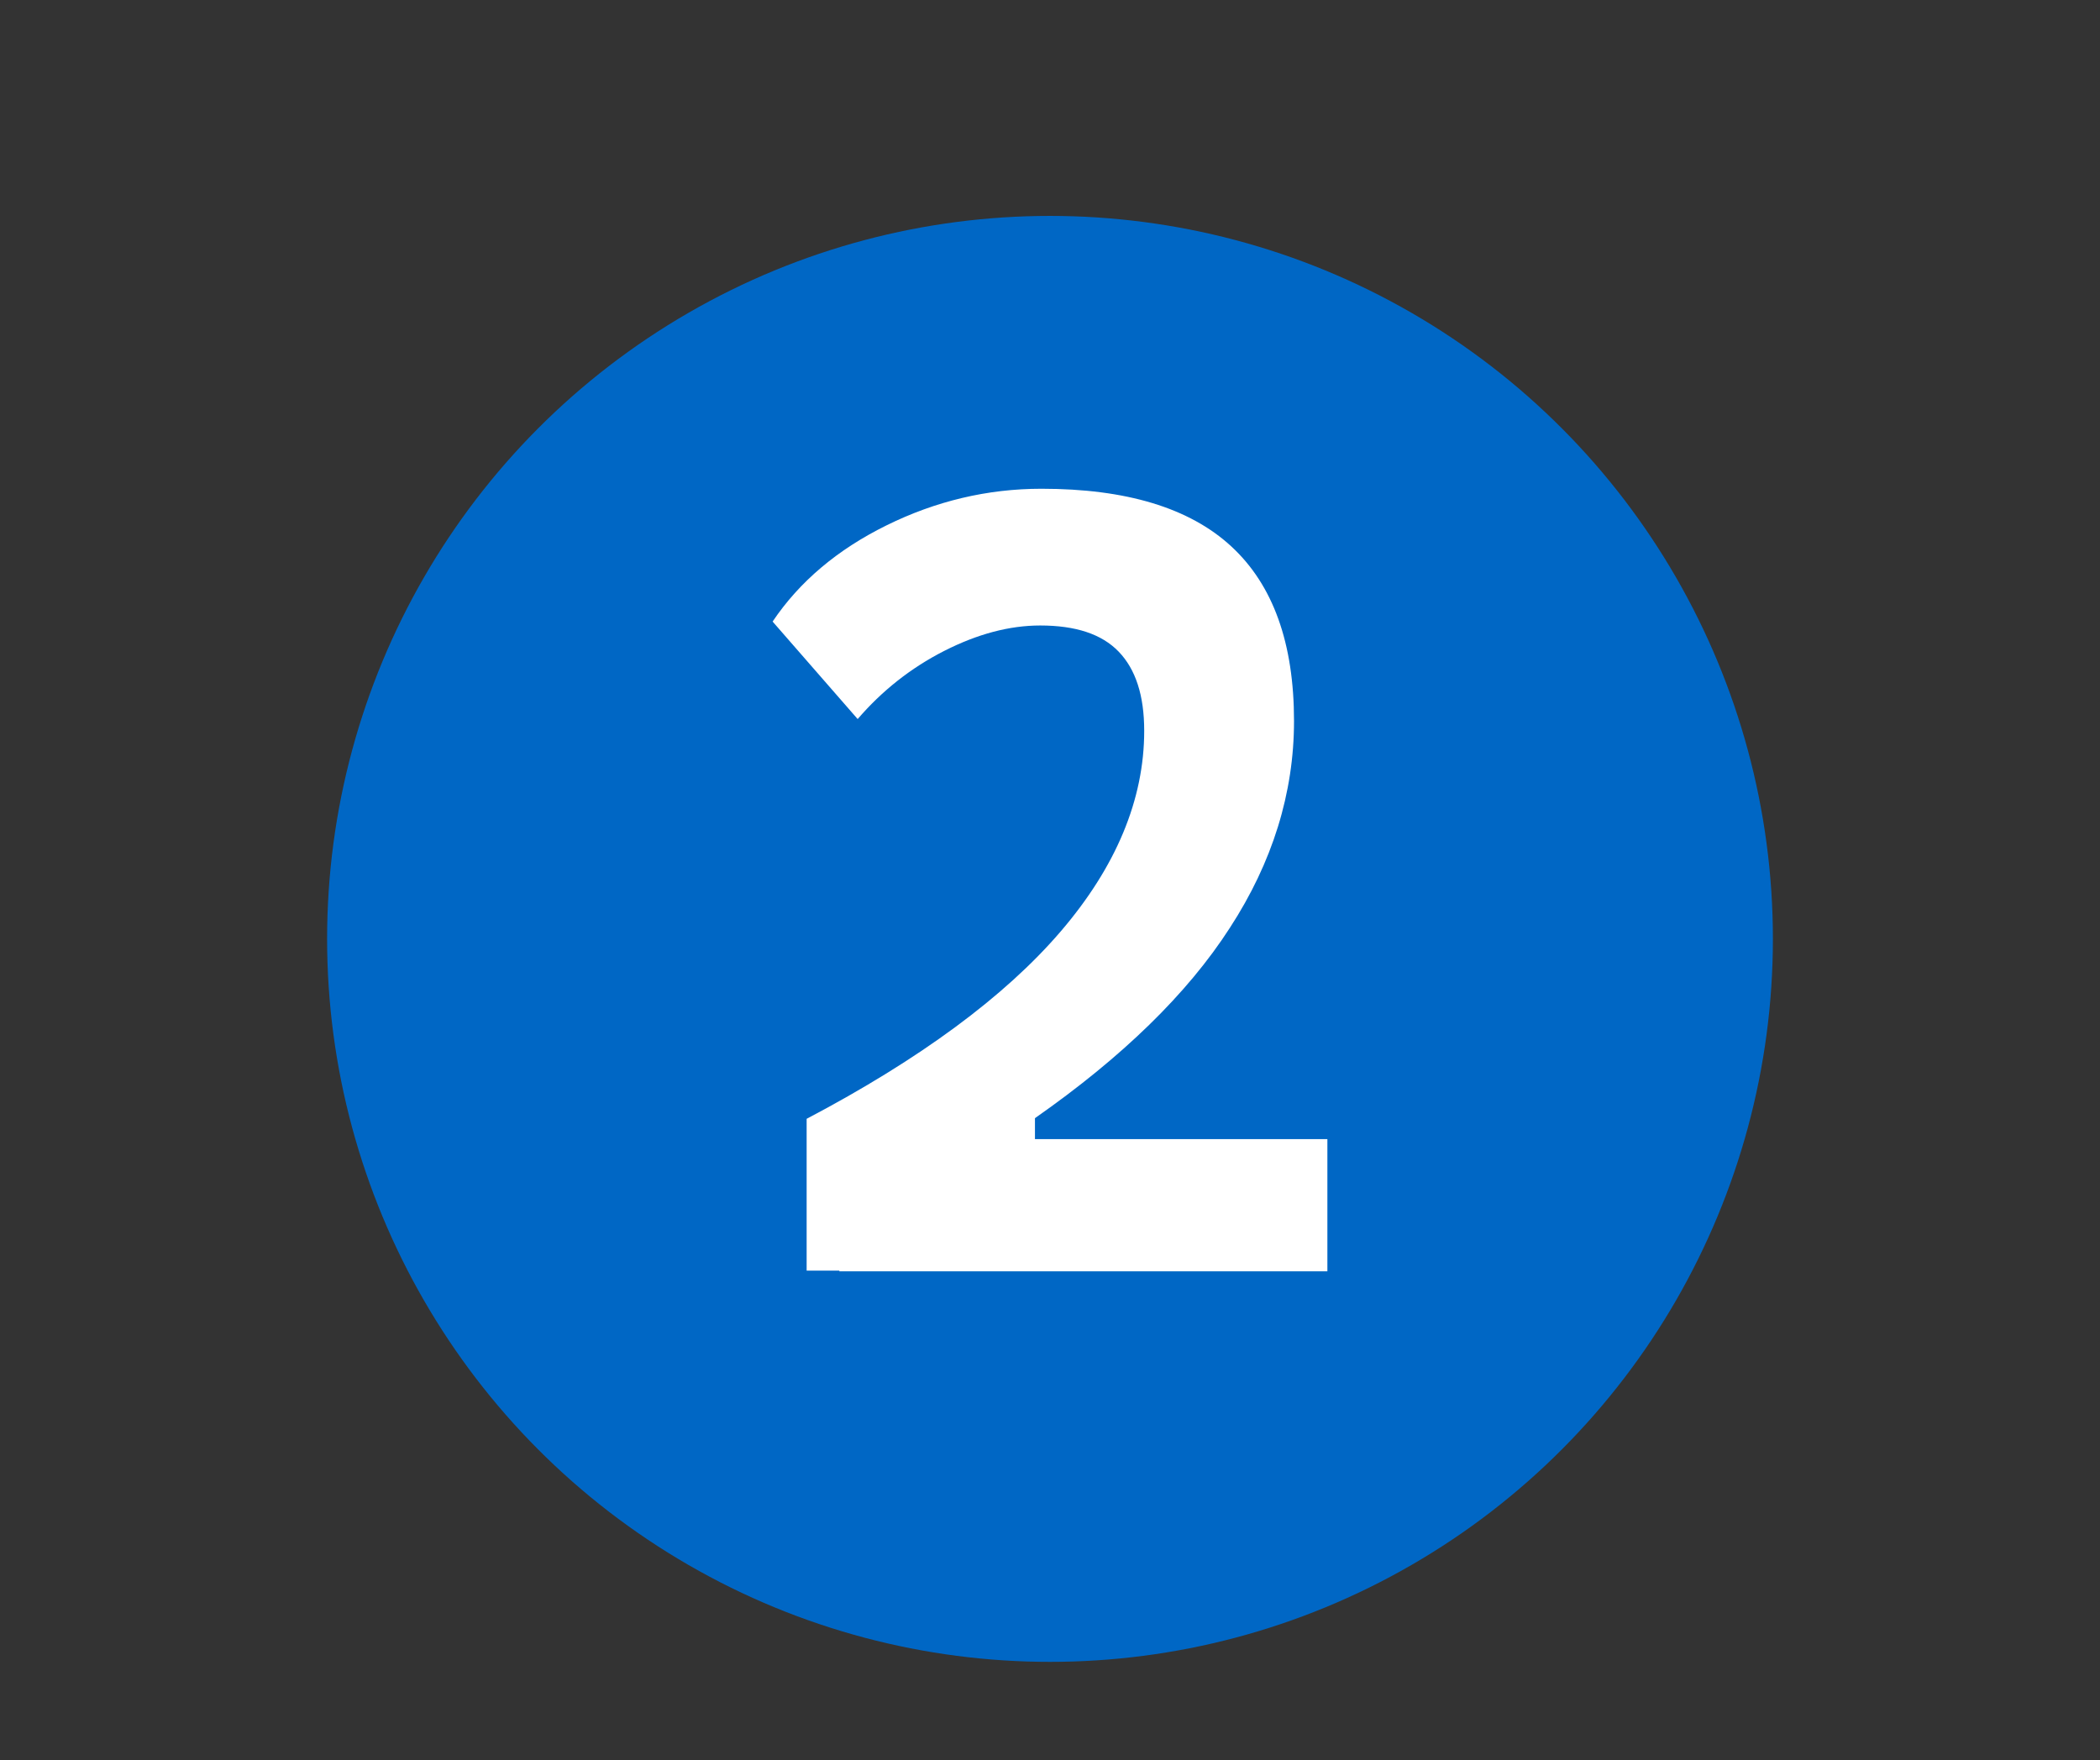
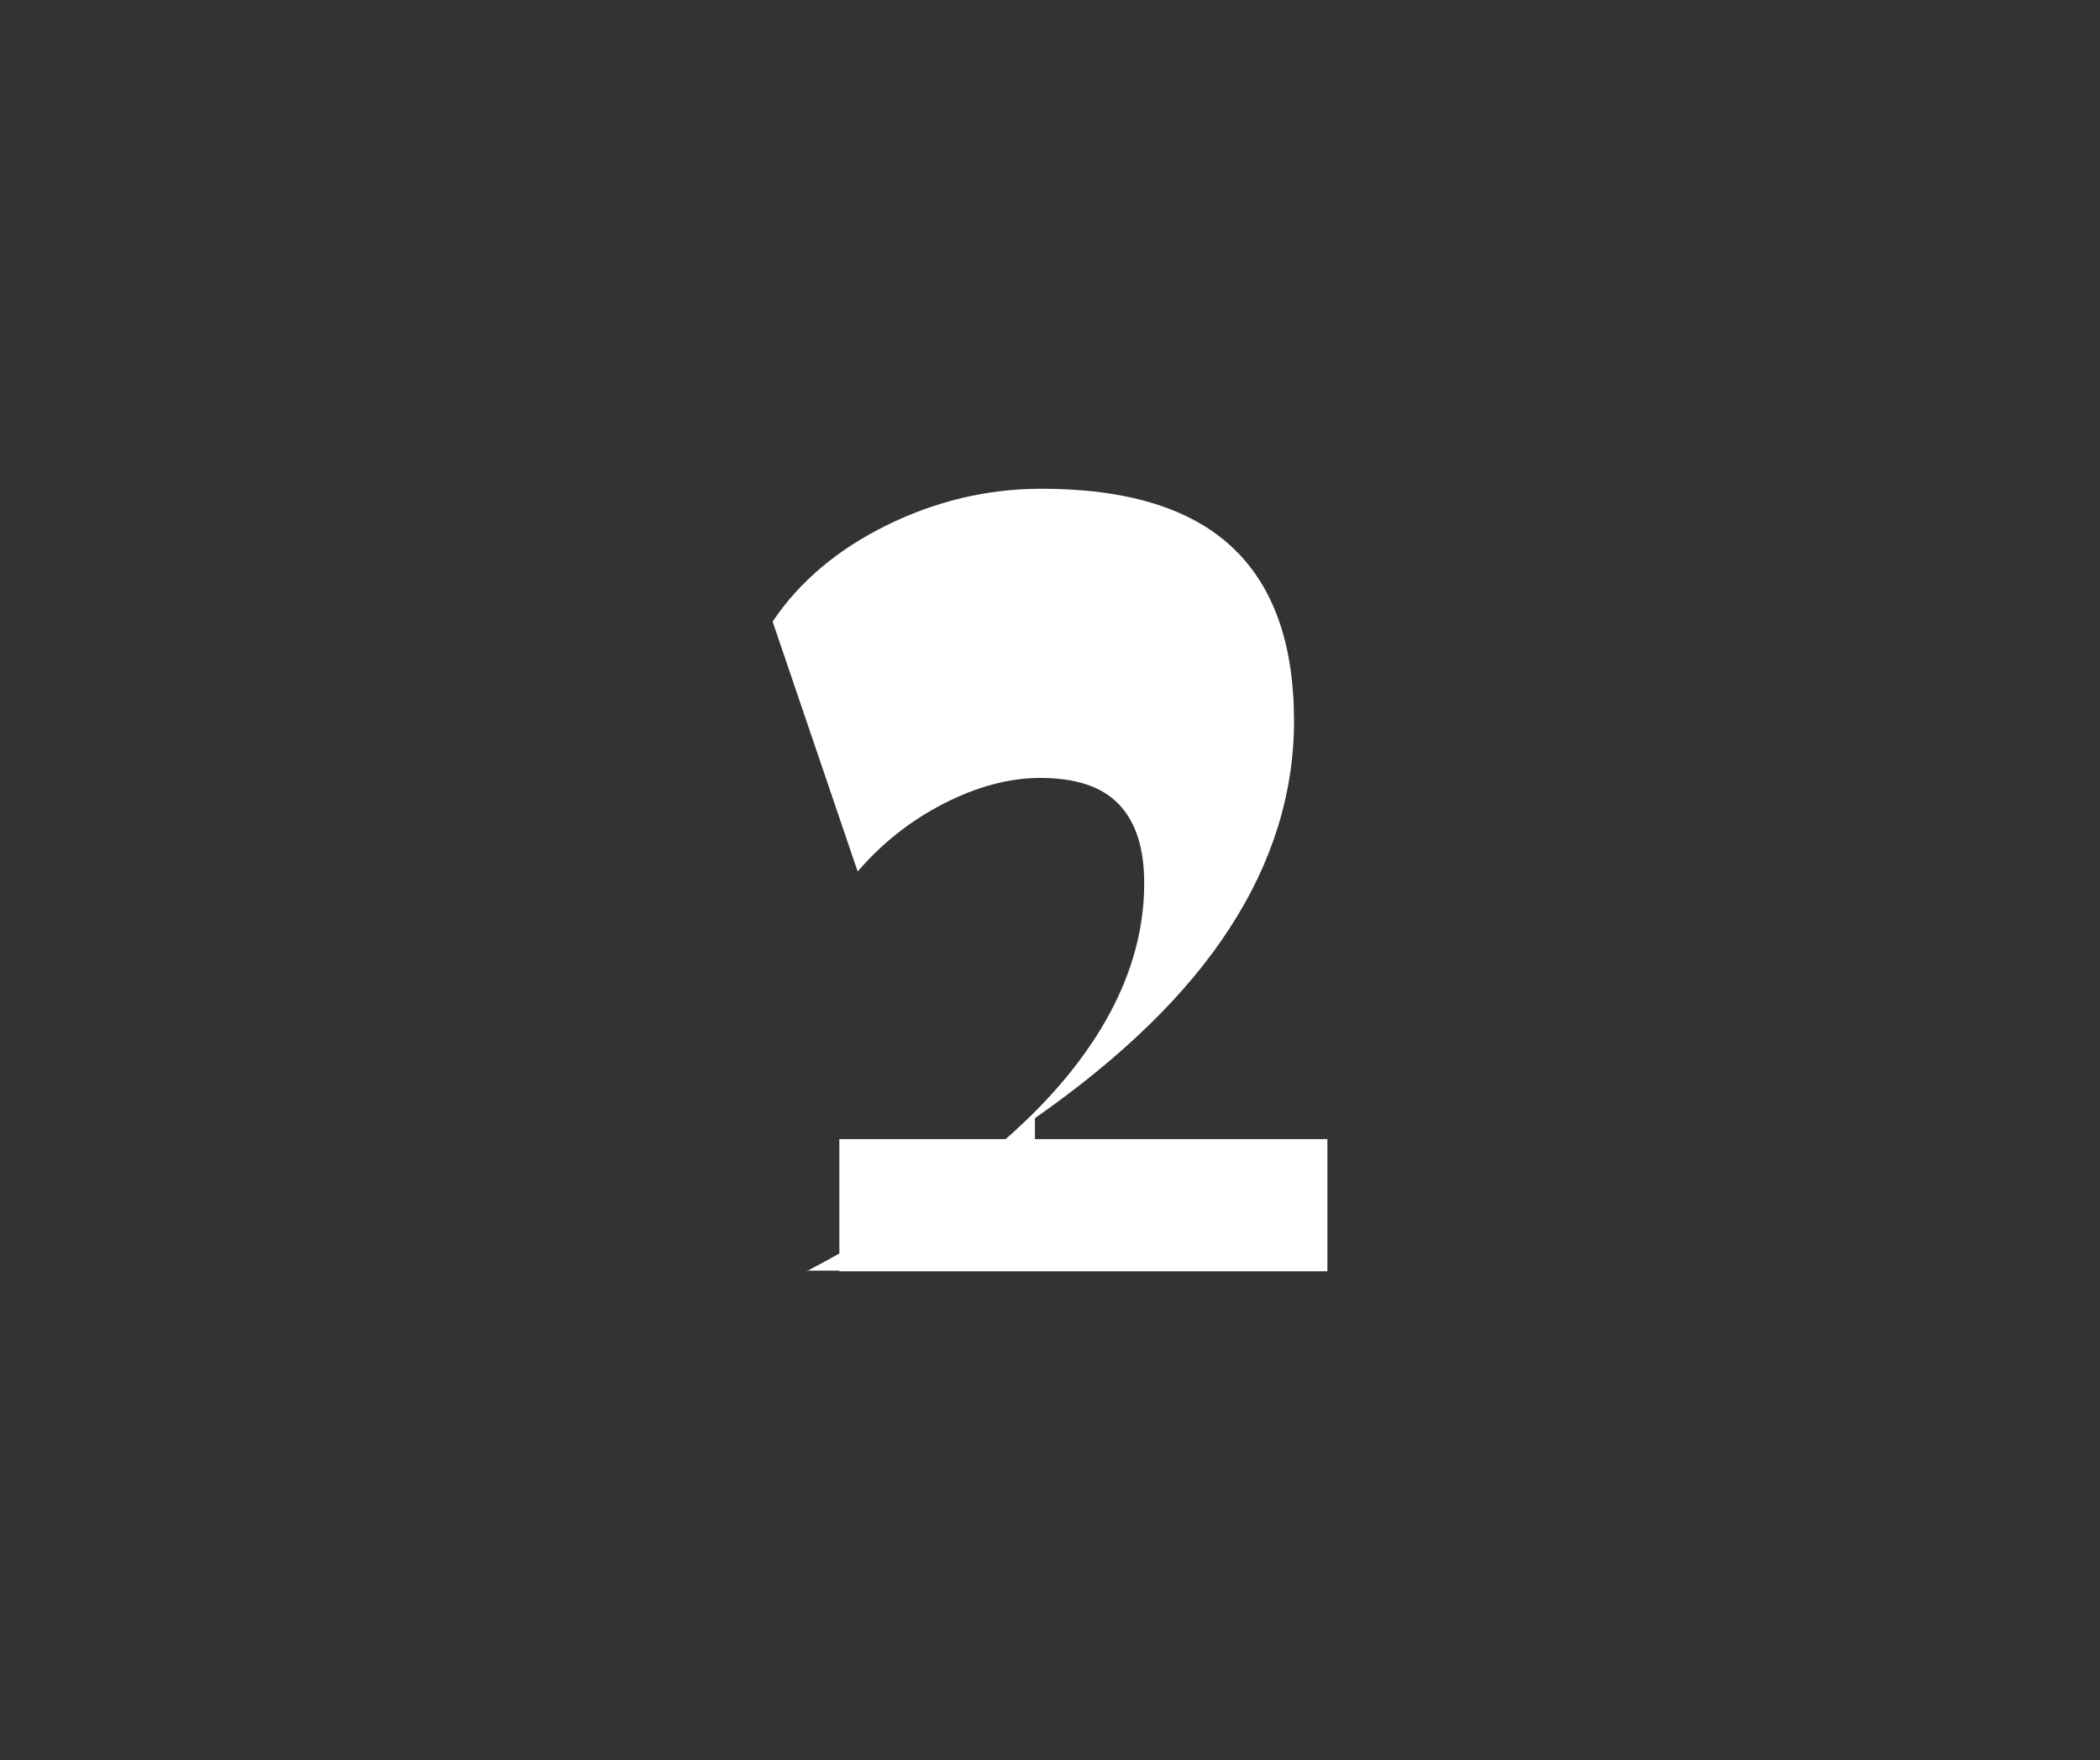
<svg xmlns="http://www.w3.org/2000/svg" version="1.1" id="Слой_1" x="0px" y="0px" viewBox="0 0 321 269" style="enable-background:new 0 0 321 269;" xml:space="preserve">
  <rect x="0" y="0" width="321" height="269" fill="#333333" stroke="none" />
  <style type="text/css">
	.st0{fill:#0067C5;}
	.st1{fill:#FFFFFF;}
</style>
-   <circle class="st0" cx="160.5" cy="143.5" r="110.5" />
  <g>
-     <path class="st1" d="M123.3,194.3V171c17.3-9.1,30.3-18.7,38.8-28.6c8.5-9.9,12.8-20.2,12.8-30.7c0-5.4-1.3-9.4-3.9-12.1   c-2.6-2.7-6.6-4-12-4c-4.7,0-9.6,1.3-14.7,3.9c-5.1,2.6-9.5,6.1-13.2,10.4L118.1,95c4.1-6.1,9.9-11,17.4-14.7   c7.5-3.7,15.4-5.6,23.7-5.6c12.9,0,22.6,2.9,29,8.8c6.4,5.9,9.6,14.8,9.6,26.7c0,11-3.3,21.6-9.8,31.6   c-6.5,10.1-16.5,19.8-29.8,29.1v23.3H123.3z M128.3,194.3v-20.2h74.6v20.2H128.3z" />
+     <path class="st1" d="M123.3,194.3c17.3-9.1,30.3-18.7,38.8-28.6c8.5-9.9,12.8-20.2,12.8-30.7c0-5.4-1.3-9.4-3.9-12.1   c-2.6-2.7-6.6-4-12-4c-4.7,0-9.6,1.3-14.7,3.9c-5.1,2.6-9.5,6.1-13.2,10.4L118.1,95c4.1-6.1,9.9-11,17.4-14.7   c7.5-3.7,15.4-5.6,23.7-5.6c12.9,0,22.6,2.9,29,8.8c6.4,5.9,9.6,14.8,9.6,26.7c0,11-3.3,21.6-9.8,31.6   c-6.5,10.1-16.5,19.8-29.8,29.1v23.3H123.3z M128.3,194.3v-20.2h74.6v20.2H128.3z" />
  </g>
</svg>